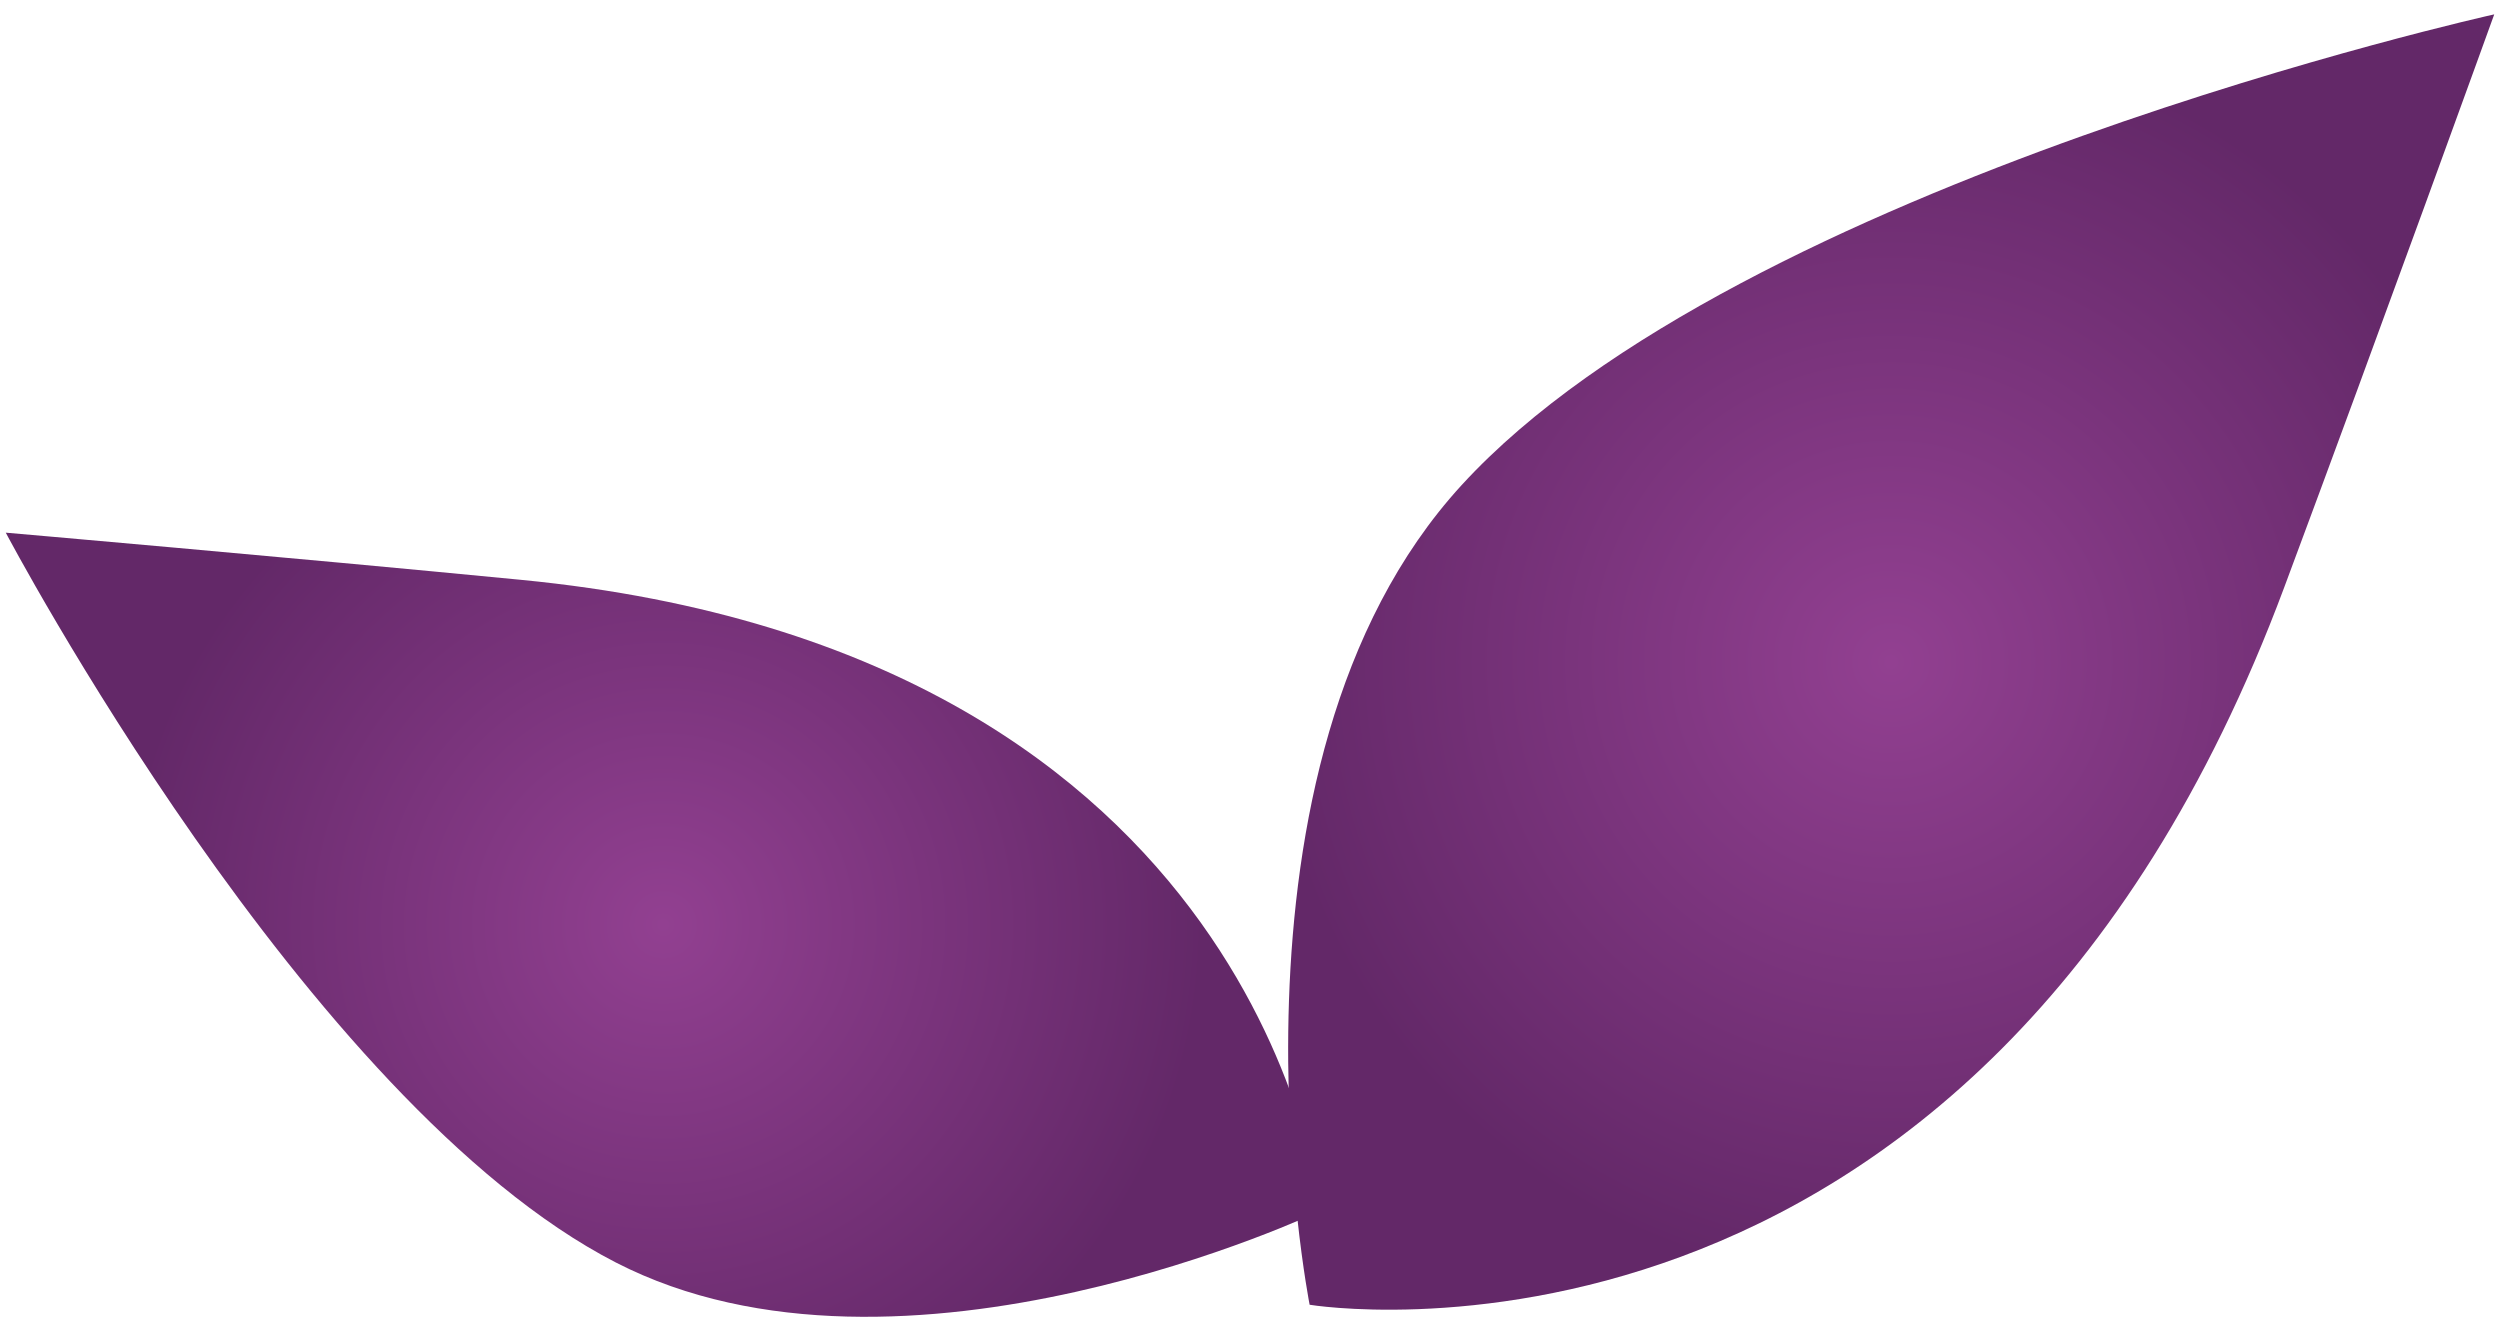
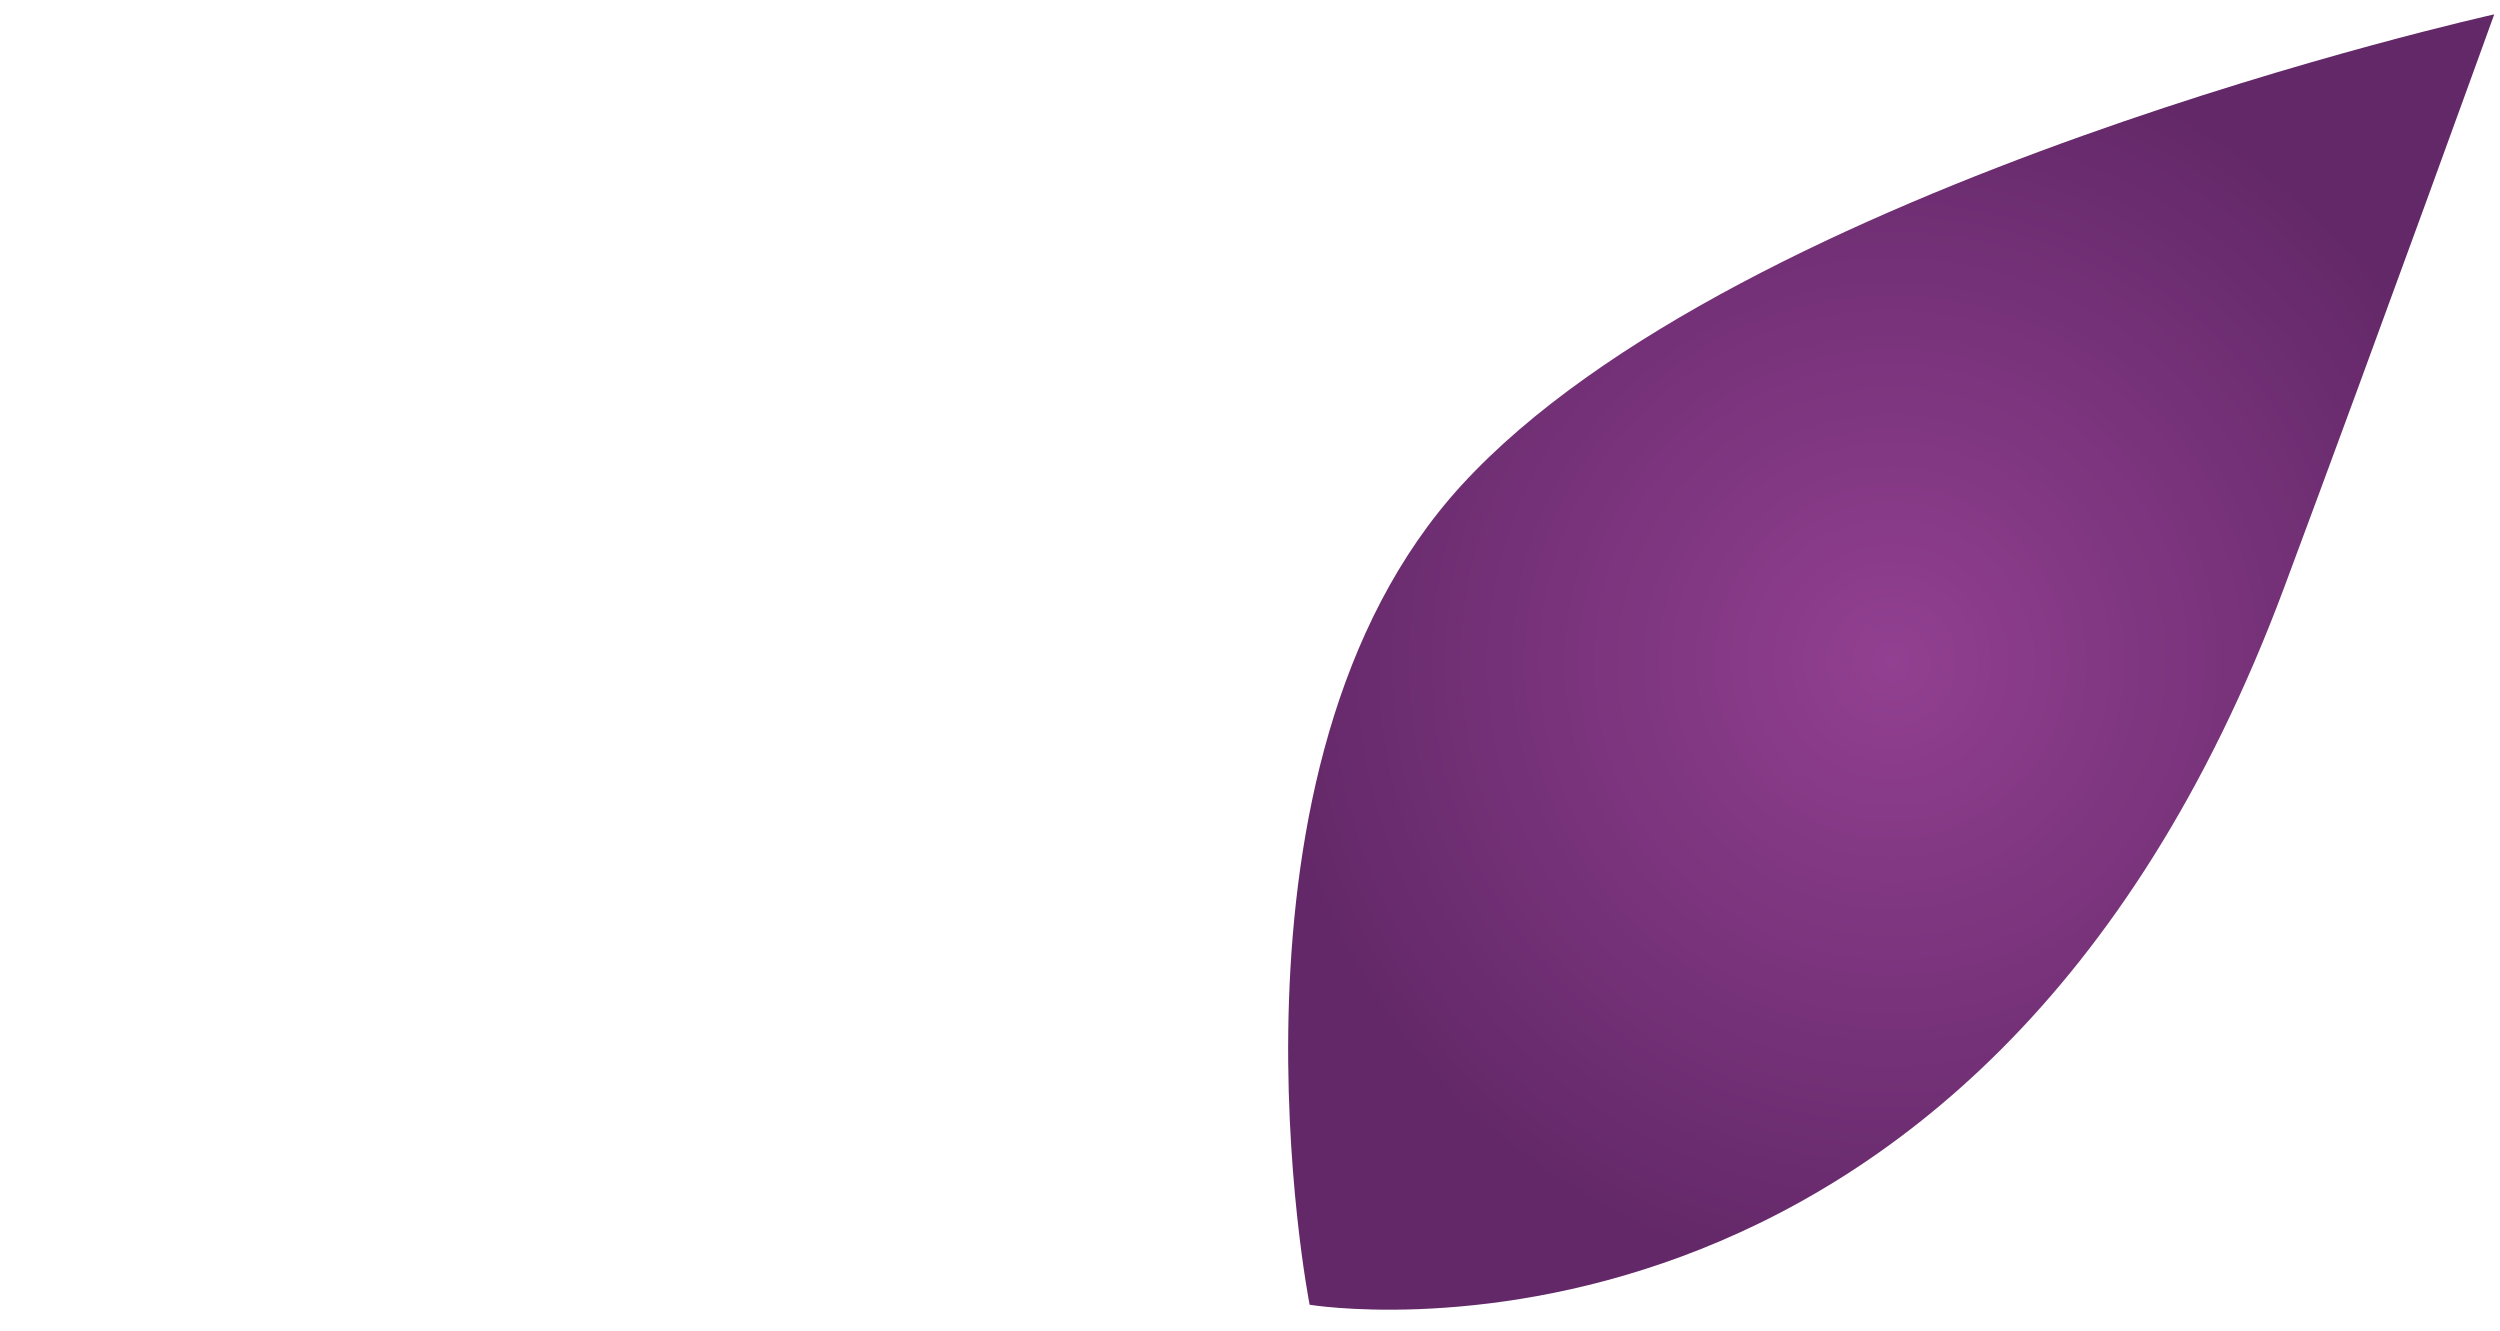
<svg xmlns="http://www.w3.org/2000/svg" version="1.1" id="Calque_1" x="0px" y="0px" width="154px" height="82px" viewBox="0 0 154 82" enable-background="new 0 0 154 82" xml:space="preserve">
  <radialGradient id="SVGID_1_" cx="-127.502" cy="-102.781" r="38.546" gradientTransform="matrix(1 0 0 -1 244 -62)" gradientUnits="userSpaceOnUse">
    <stop offset="0" style="stop-color:#924091" />
    <stop offset="1" style="stop-color:#632868" />
  </radialGradient>
  <path fill="url(#SVGID_1_)" d="M90.04,29.879c-15.88,17.328-9.367,50.494-9.367,50.494s41.011,6.834,60.037-44.196  c5.953-15.961,12.935-35.292,12.935-35.292S107.168,11.188,90.04,29.879" />
  <radialGradient id="SVGID_2_" cx="-203.145" cy="-118.964" r="33.342" gradientTransform="matrix(1 0 0 -1 244 -62)" gradientUnits="userSpaceOnUse">
    <stop offset="0" style="stop-color:#924091" />
    <stop offset="1" style="stop-color:#632868" />
  </radialGradient>
-   <path fill="url(#SVGID_2_)" d="M37.929,77.766c17.65,9.084,43.425-3.186,43.425-3.186s-3.3-34.402-49.26-38.862  c-14.375-1.396-31.738-2.905-31.738-2.905S18.89,67.971,37.929,77.766" />
</svg>